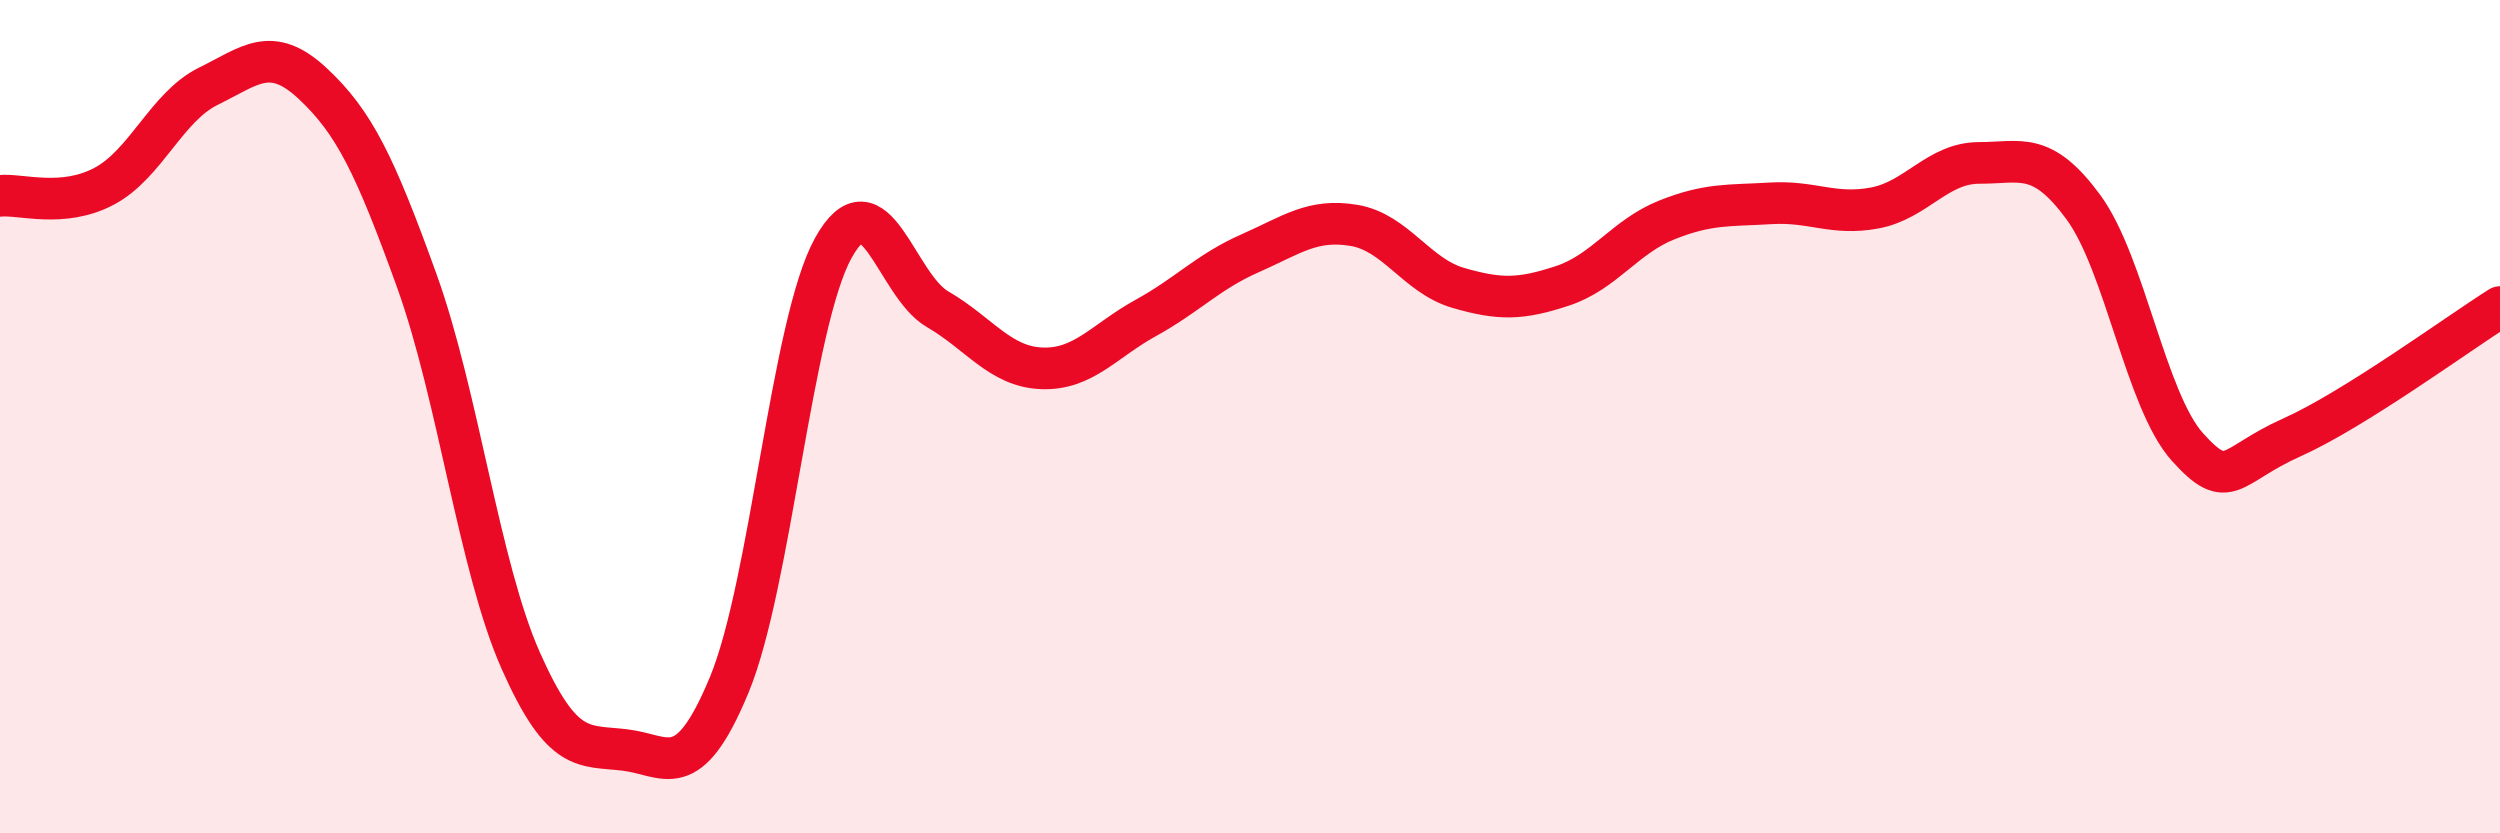
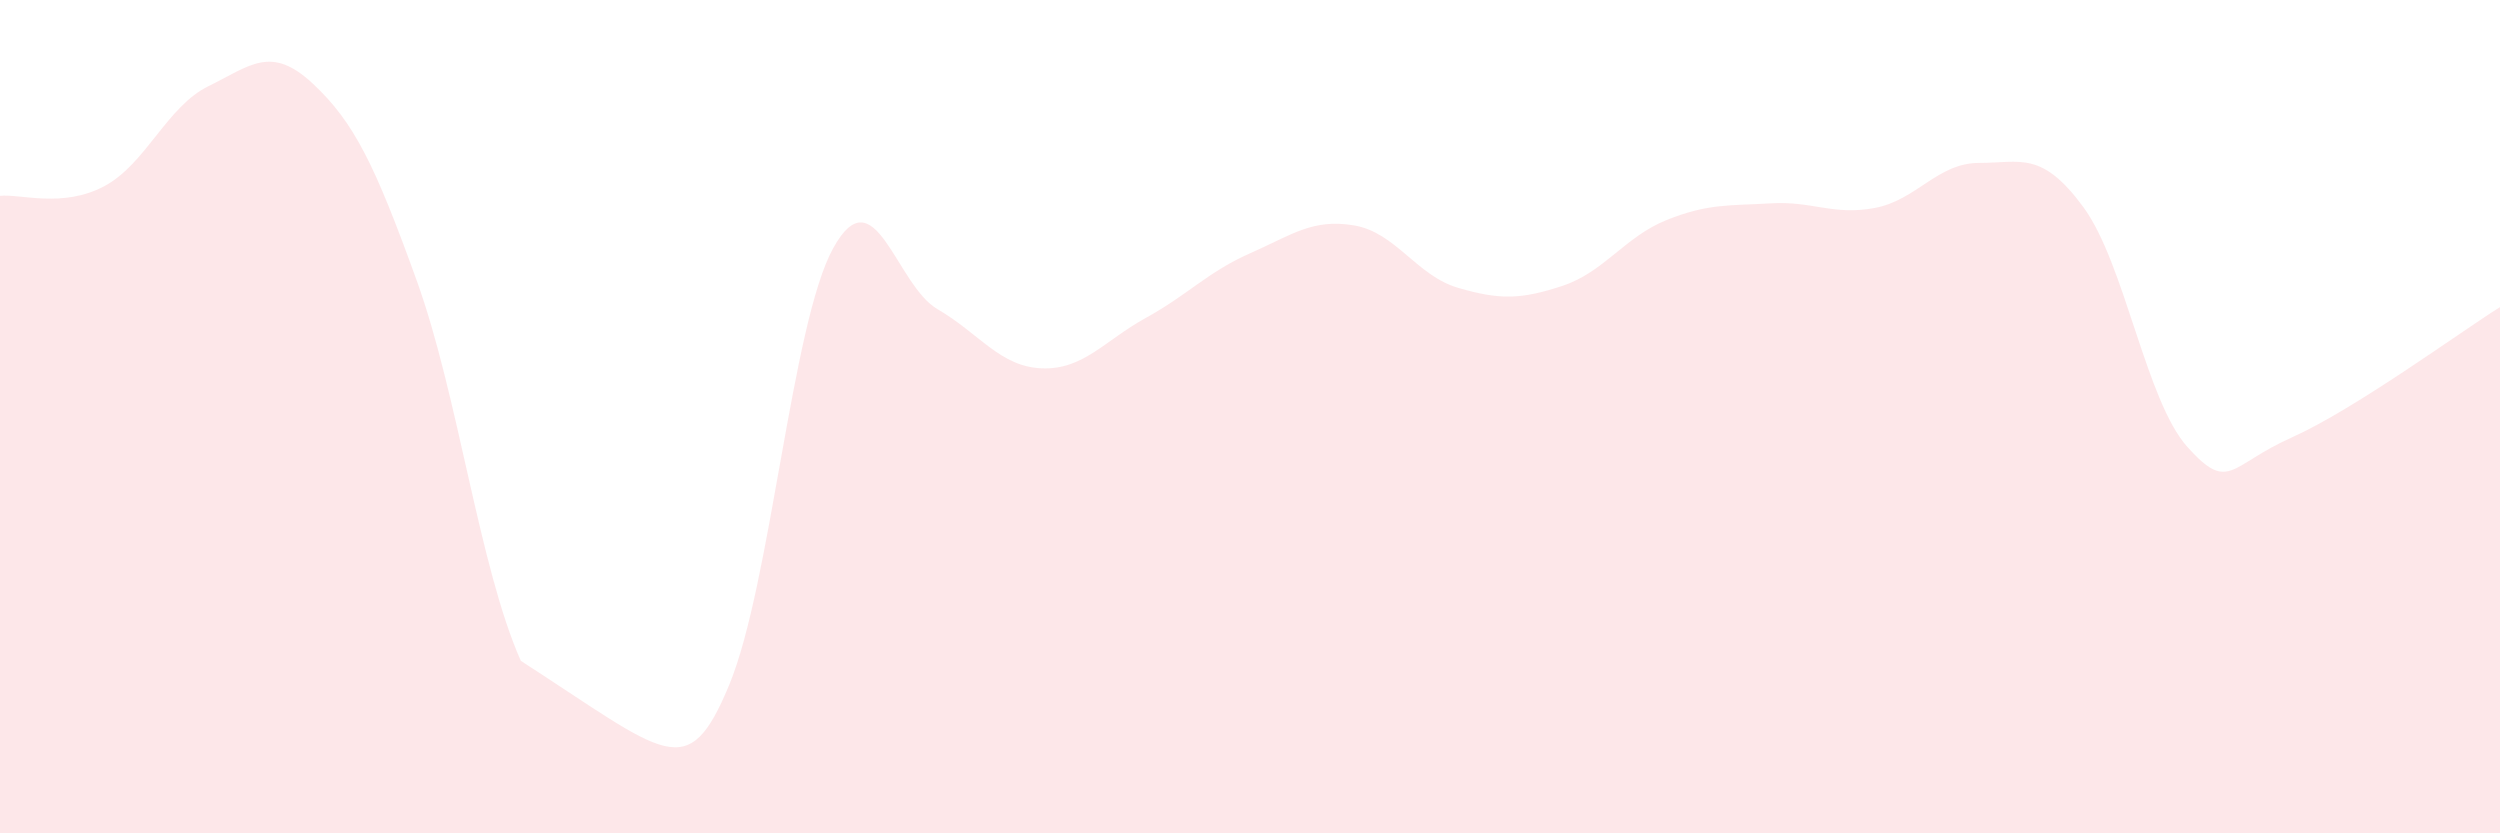
<svg xmlns="http://www.w3.org/2000/svg" width="60" height="20" viewBox="0 0 60 20">
-   <path d="M 0,4.7 C 0.5,4.65 1.5,5 2.5,4.47 C 3.5,3.94 4,2.56 5,2.07 C 6,1.58 6.5,1.07 7.5,2 C 8.5,2.93 9,3.96 10,6.73 C 11,9.5 11.5,13.61 12.5,15.86 C 13.5,18.11 14,17.88 15,18 C 16,18.12 16.5,18.85 17.5,16.44 C 18.5,14.03 19,7.75 20,5.95 C 21,4.15 21.5,6.84 22.5,7.42 C 23.5,8 24,8.8 25,8.84 C 26,8.88 26.5,8.18 27.5,7.63 C 28.5,7.08 29,6.52 30,6.08 C 31,5.64 31.5,5.24 32.5,5.41 C 33.5,5.58 34,6.62 35,6.91 C 36,7.2 36.5,7.19 37.5,6.86 C 38.5,6.53 39,5.68 40,5.28 C 41,4.88 41.5,4.94 42.5,4.88 C 43.5,4.82 44,5.18 45,4.99 C 46,4.8 46.5,3.91 47.5,3.91 C 48.5,3.91 49,3.61 50,4.97 C 51,6.33 51.5,9.62 52.5,10.73 C 53.5,11.84 53.5,11.17 55,10.5 C 56.5,9.83 59,8 60,7.37L60 20L0 20Z" fill="#EB0A25" opacity="0.1" stroke-linecap="round" stroke-linejoin="round" />
-   <path d="M 0,4.7 C 0.5,4.65 1.5,5 2.5,4.47 C 3.5,3.94 4,2.56 5,2.07 C 6,1.58 6.5,1.07 7.5,2 C 8.5,2.93 9,3.96 10,6.73 C 11,9.5 11.5,13.61 12.5,15.86 C 13.5,18.11 14,17.88 15,18 C 16,18.12 16.5,18.85 17.5,16.44 C 18.5,14.03 19,7.75 20,5.95 C 21,4.15 21.5,6.84 22.5,7.42 C 23.5,8 24,8.8 25,8.84 C 26,8.88 26.5,8.18 27.5,7.63 C 28.5,7.08 29,6.52 30,6.08 C 31,5.64 31.5,5.24 32.5,5.41 C 33.5,5.58 34,6.62 35,6.91 C 36,7.2 36.5,7.19 37.5,6.86 C 38.5,6.53 39,5.68 40,5.28 C 41,4.88 41.5,4.94 42.5,4.88 C 43.5,4.82 44,5.18 45,4.99 C 46,4.8 46.5,3.91 47.5,3.91 C 48.5,3.91 49,3.61 50,4.97 C 51,6.33 51.5,9.62 52.5,10.73 C 53.5,11.84 53.5,11.17 55,10.5 C 56.5,9.83 59,8 60,7.37" stroke="#EB0A25" stroke-width="1" fill="none" stroke-linecap="round" stroke-linejoin="round" />
+   <path d="M 0,4.7 C 0.5,4.65 1.5,5 2.5,4.47 C 3.5,3.94 4,2.56 5,2.07 C 6,1.58 6.5,1.07 7.5,2 C 8.5,2.93 9,3.96 10,6.73 C 11,9.5 11.5,13.61 12.5,15.86 C 16,18.12 16.5,18.85 17.5,16.44 C 18.5,14.03 19,7.75 20,5.95 C 21,4.15 21.5,6.84 22.5,7.42 C 23.5,8 24,8.8 25,8.84 C 26,8.88 26.5,8.18 27.5,7.63 C 28.5,7.08 29,6.52 30,6.08 C 31,5.64 31.5,5.24 32.5,5.41 C 33.5,5.58 34,6.62 35,6.91 C 36,7.2 36.5,7.19 37.5,6.86 C 38.5,6.53 39,5.68 40,5.28 C 41,4.88 41.5,4.94 42.5,4.88 C 43.5,4.82 44,5.18 45,4.99 C 46,4.8 46.5,3.91 47.5,3.91 C 48.5,3.91 49,3.61 50,4.97 C 51,6.33 51.5,9.62 52.5,10.73 C 53.5,11.84 53.5,11.17 55,10.5 C 56.5,9.83 59,8 60,7.37L60 20L0 20Z" fill="#EB0A25" opacity="0.1" stroke-linecap="round" stroke-linejoin="round" />
</svg>